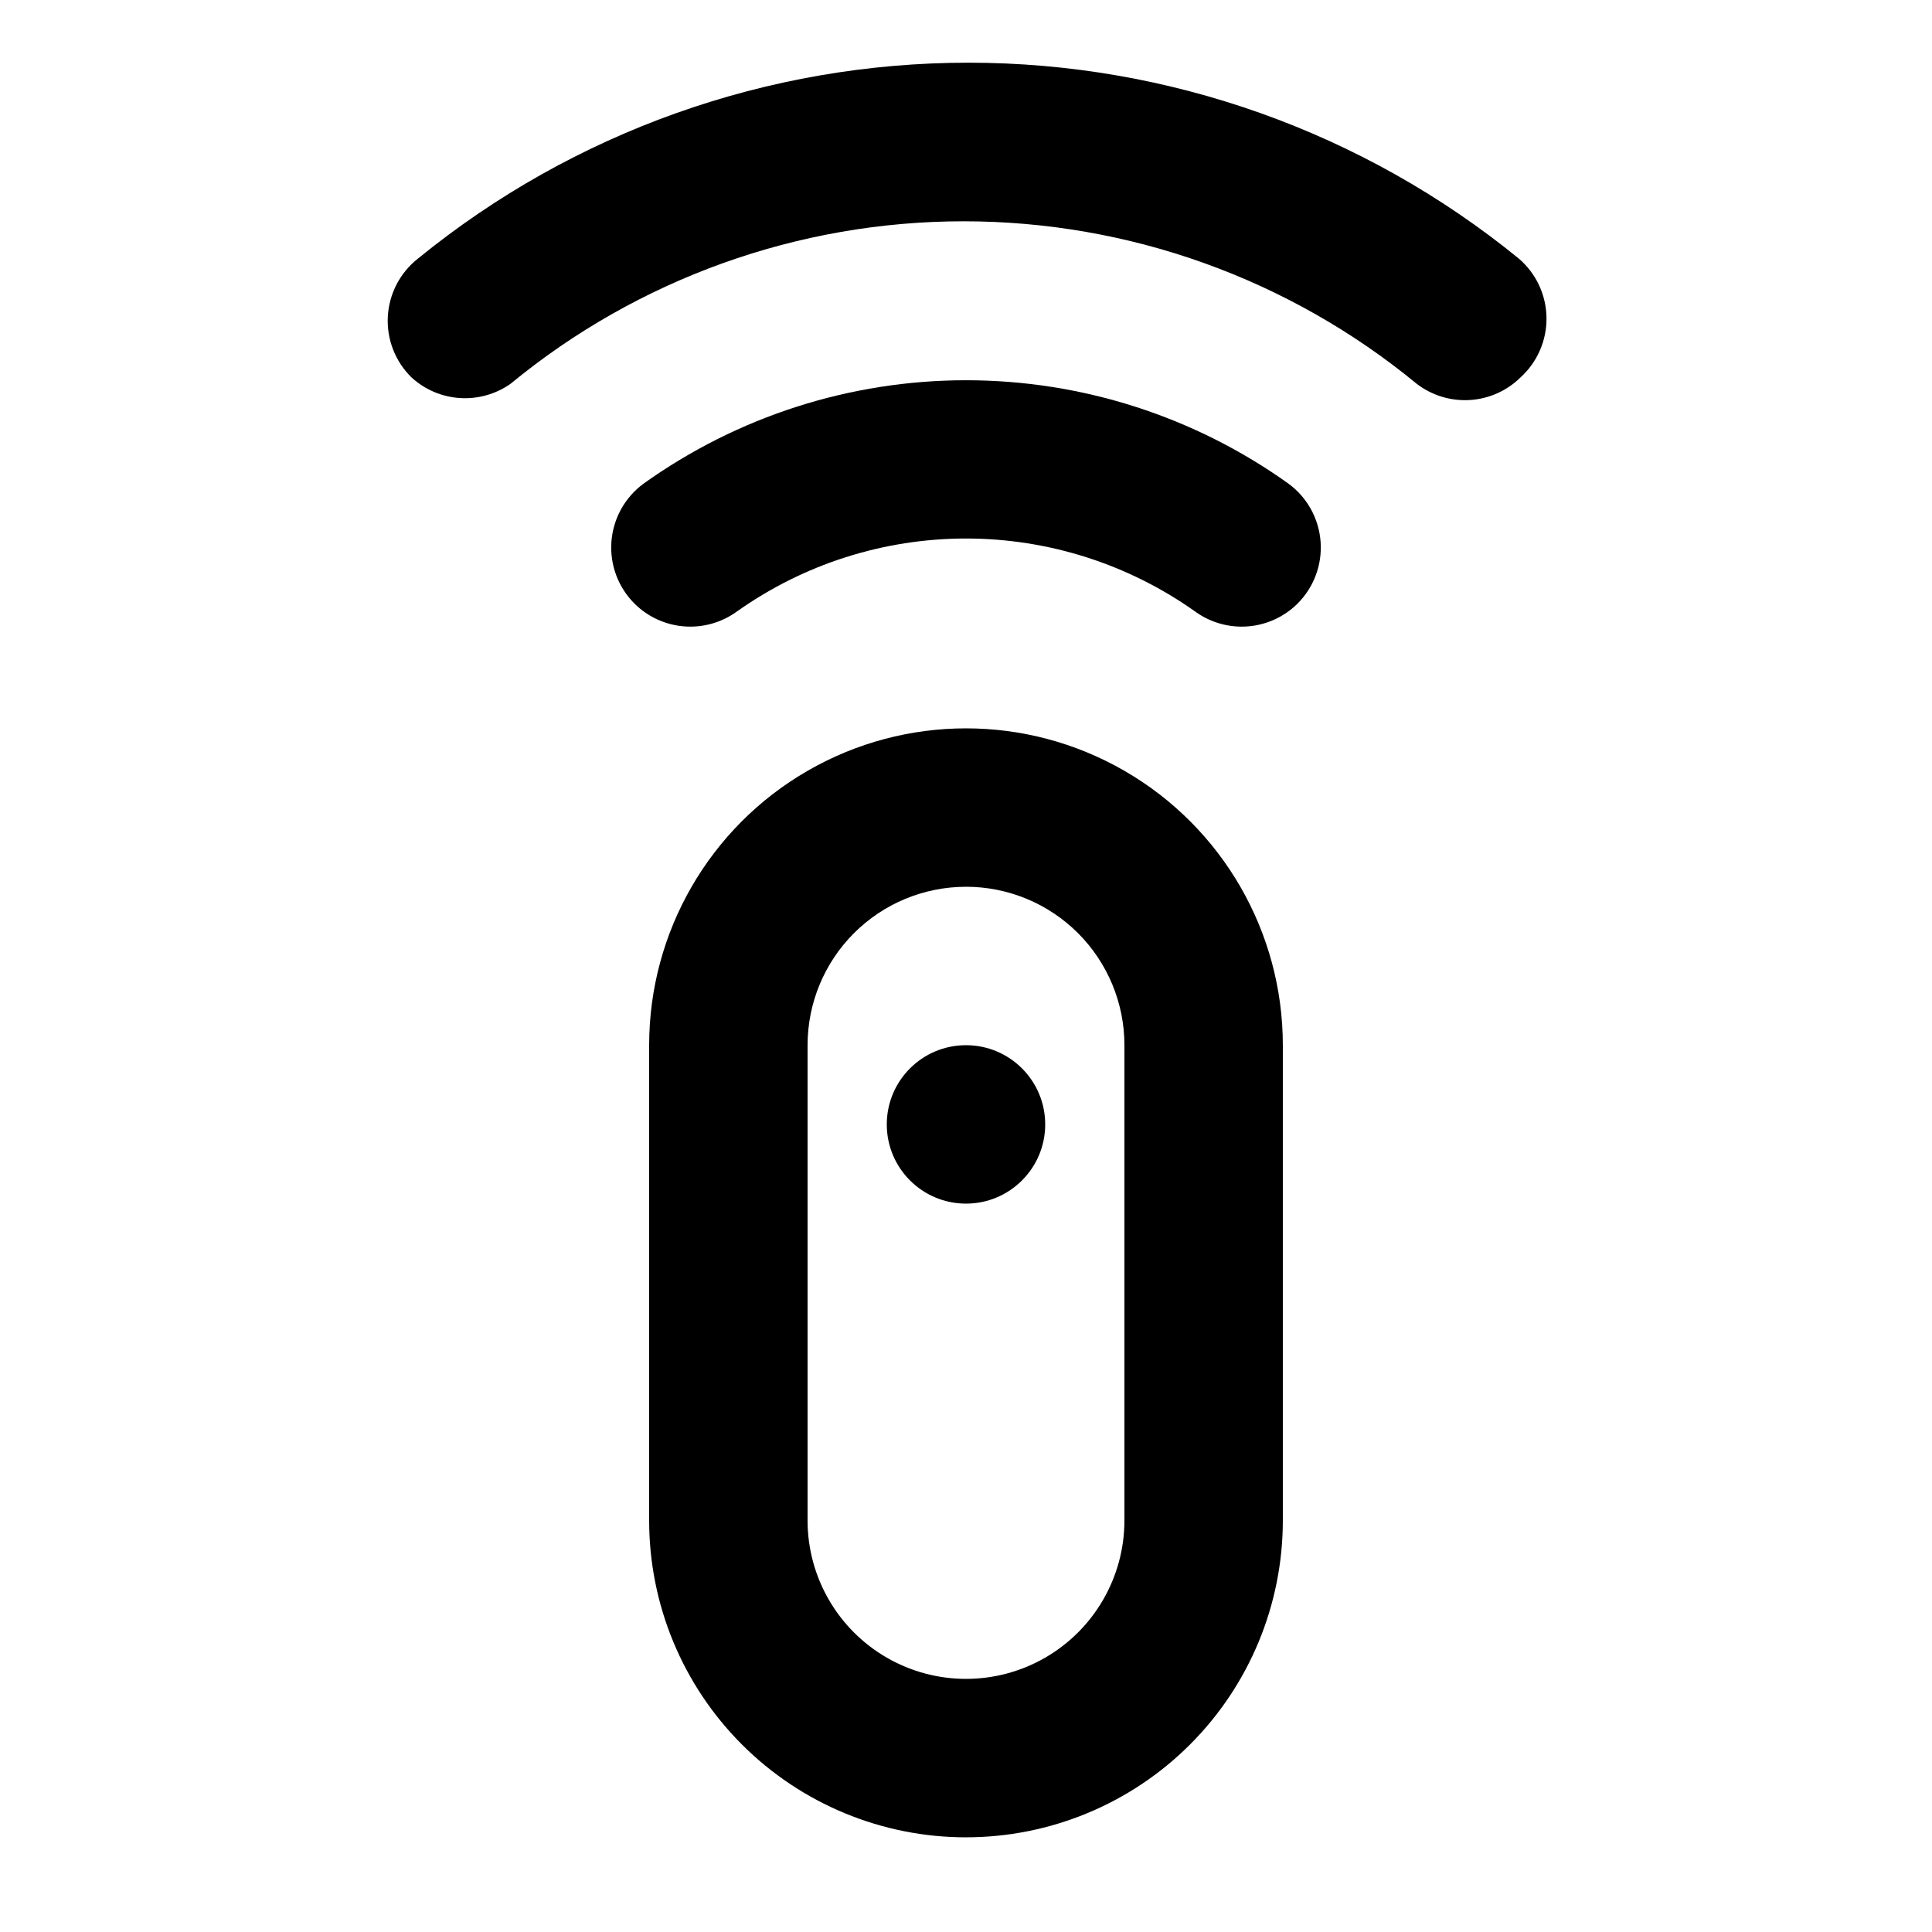
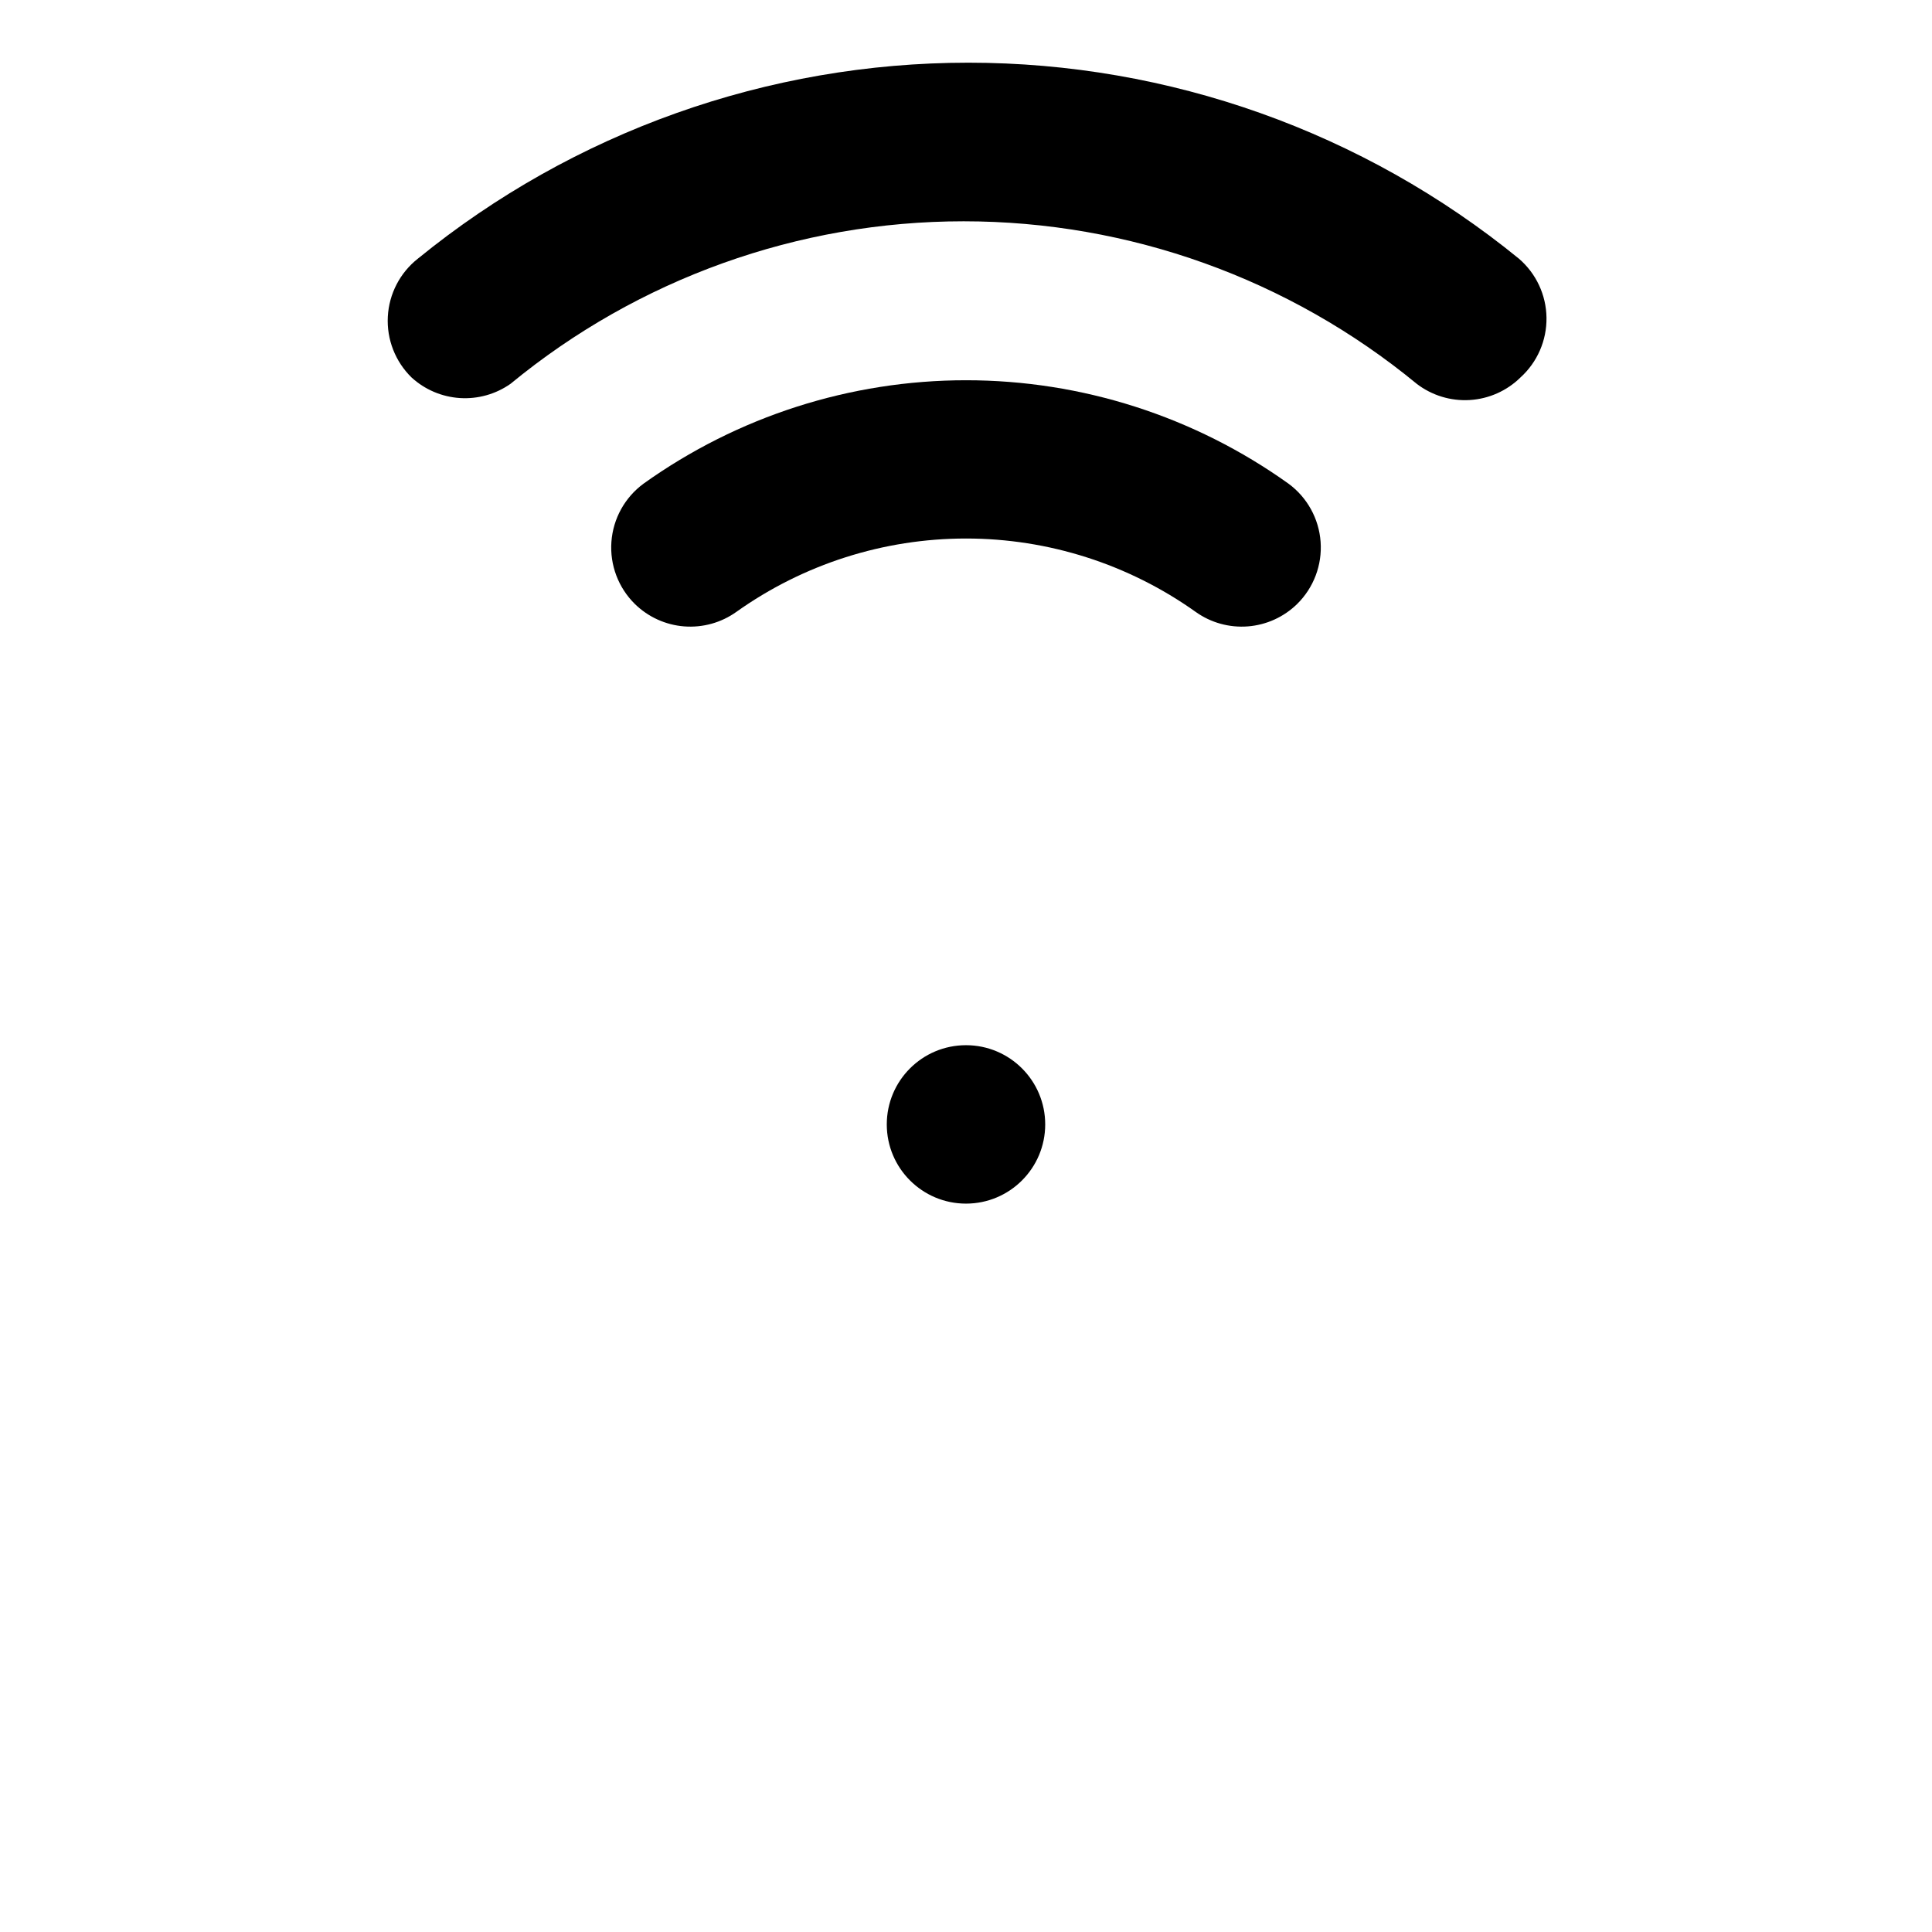
<svg xmlns="http://www.w3.org/2000/svg" fill="#000000" width="800px" height="800px" version="1.1" viewBox="144 144 512 512">
  <g>
    <path d="m420.99 441.98c0 11.594-9.398 20.992-20.992 20.992s-20.992-9.398-20.992-20.992 9.398-20.992 20.992-20.992 20.992 9.398 20.992 20.992" />
-     <path d="m400 630.91c-22.27 0-43.629-8.844-59.375-24.594-15.75-15.746-24.594-37.105-24.594-59.375v-125.95c0-30 16.004-57.723 41.984-72.719 25.98-15 57.988-15 83.969 0 25.977 14.996 41.98 42.719 41.98 72.719v125.95-0.004c0 22.27-8.844 43.629-24.594 59.375-15.746 15.75-37.102 24.594-59.371 24.594zm0-251.91v0.004c-11.137 0-21.816 4.422-29.688 12.297-7.875 7.871-12.297 18.551-12.297 29.688v125.95-0.004c0 15 8 28.859 20.992 36.359 12.988 7.5 28.992 7.5 41.984 0 12.988-7.5 20.992-21.359 20.992-36.359v-125.95c0-11.137-4.426-21.816-12.297-29.688-7.875-7.875-18.555-12.297-29.688-12.297z" />
    <path d="m487.75 304.07c-3.519 3.445-8.141 5.547-13.055 5.93-4.91 0.383-9.805-0.973-13.816-3.832-17.777-12.656-39.055-19.457-60.875-19.457-21.824 0-43.102 6.801-60.879 19.457-4.012 2.859-8.902 4.215-13.816 3.832-4.91-0.383-9.531-2.484-13.055-5.93-4.391-4.32-6.668-10.348-6.223-16.488 0.445-6.144 3.566-11.781 8.535-15.422 24.926-17.812 54.797-27.391 85.438-27.391 30.637 0 60.508 9.578 85.438 27.391 4.969 3.641 8.086 9.277 8.531 15.422 0.445 6.141-1.832 12.168-6.223 16.488z" />
    <path d="m546.94 244.03c-3.609 3.551-8.379 5.672-13.434 5.981-5.055 0.309-10.047-1.219-14.066-4.301-33.82-27.844-76.266-43.066-120.07-43.066-43.805 0-86.25 15.223-120.07 43.066-3.91 2.75-8.645 4.082-13.414 3.777-4.773-0.305-9.297-2.231-12.824-5.457-4.316-4.223-6.606-10.098-6.285-16.125 0.324-6.027 3.223-11.625 7.965-15.363 41.203-33.586 92.734-51.93 145.89-51.93s104.69 18.344 145.89 51.93c4.57 3.926 7.238 9.625 7.316 15.648 0.082 6.027-2.43 11.797-6.898 15.84z" />
  </g>
</svg>